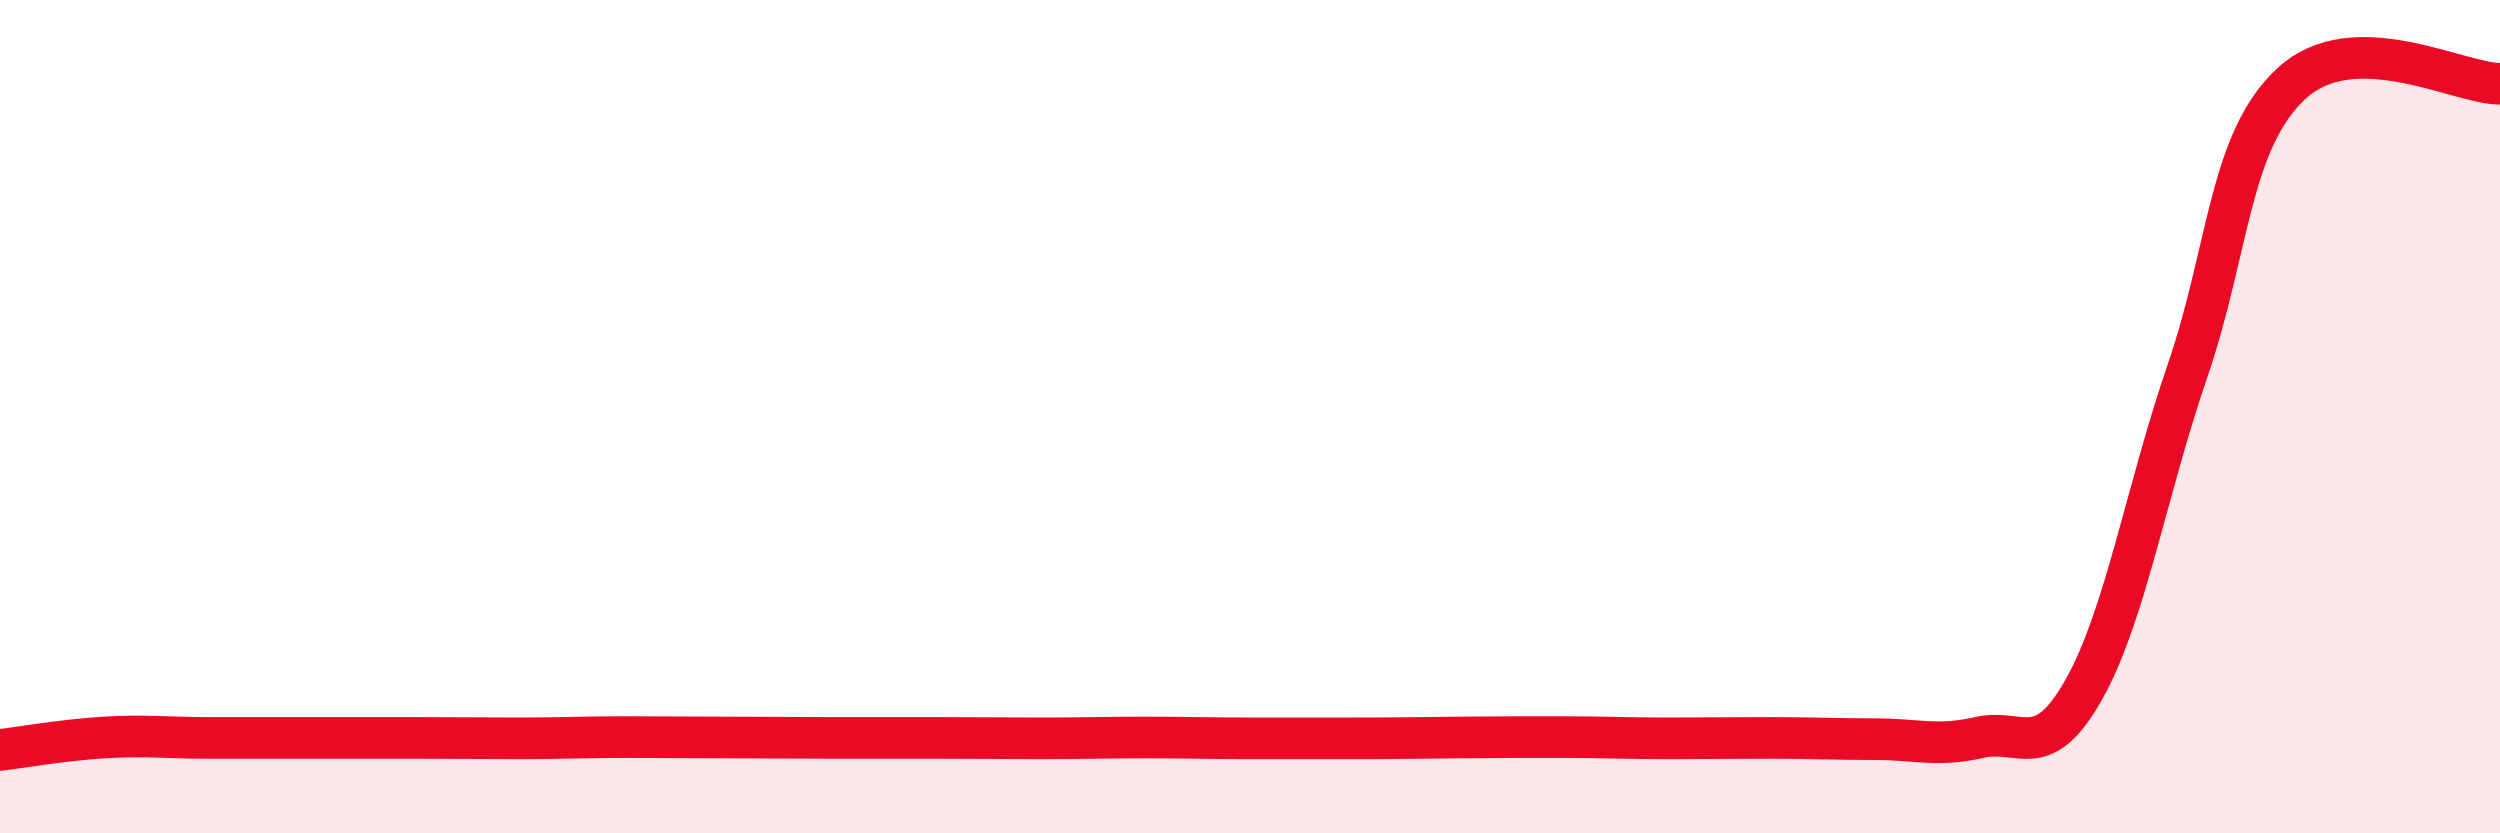
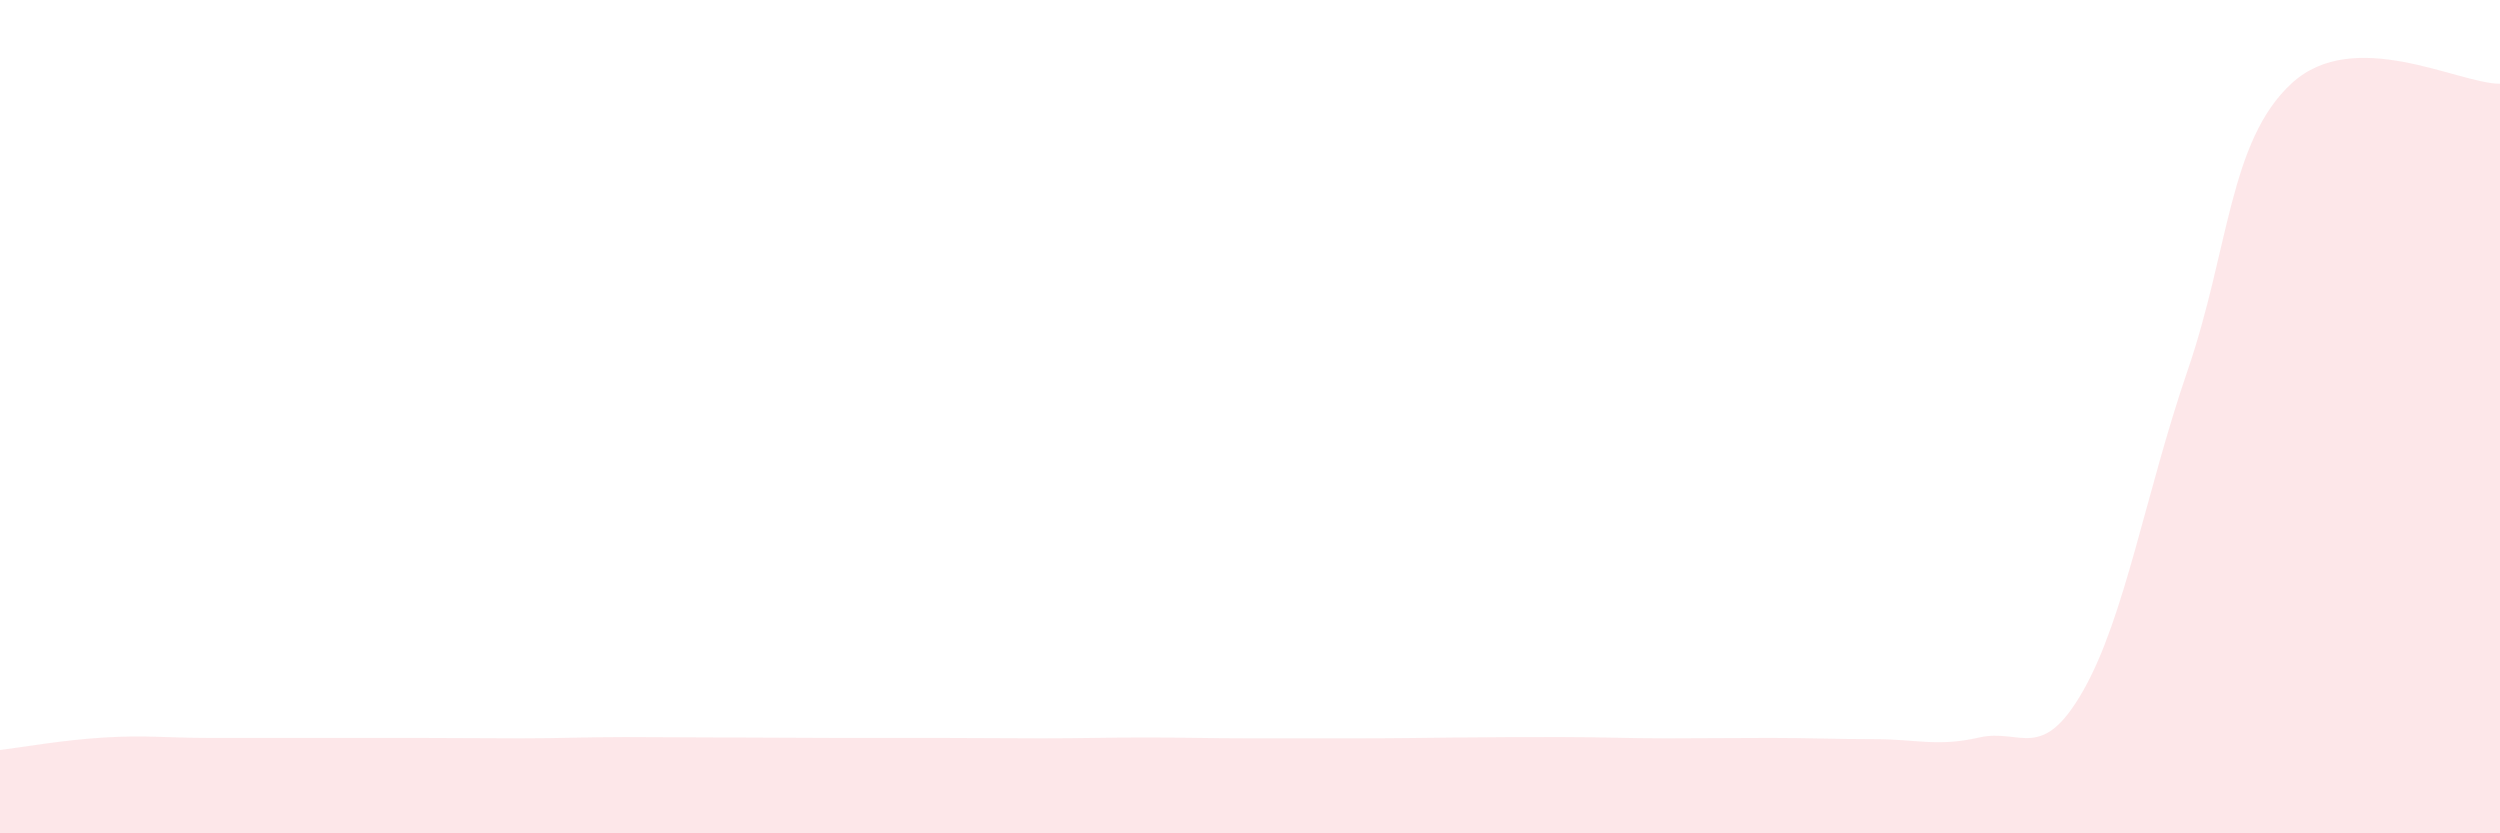
<svg xmlns="http://www.w3.org/2000/svg" width="60" height="20" viewBox="0 0 60 20">
  <path d="M 0,18 C 0.5,17.94 1.5,17.76 2.5,17.7 C 3.5,17.64 4,17.71 5,17.71 C 6,17.71 6.5,17.71 7.5,17.71 C 8.5,17.71 9,17.71 10,17.71 C 11,17.71 11.5,17.72 12.5,17.72 C 13.5,17.72 14,17.69 15,17.69 C 16,17.69 16.5,17.7 17.5,17.7 C 18.5,17.7 19,17.71 20,17.71 C 21,17.71 21.5,17.71 22.5,17.71 C 23.5,17.71 24,17.72 25,17.72 C 26,17.72 26.5,17.7 27.5,17.7 C 28.5,17.7 29,17.72 30,17.72 C 31,17.72 31.5,17.72 32.5,17.72 C 33.5,17.72 34,17.71 35,17.7 C 36,17.69 36.5,17.69 37.5,17.69 C 38.5,17.69 39,17.72 40,17.72 C 41,17.72 41.5,17.71 42.5,17.71 C 43.5,17.71 44,17.74 45,17.74 C 46,17.74 46.5,17.93 47.5,17.7 C 48.5,17.47 49,18.33 50,16.57 C 51,14.81 51.5,11.81 52.5,8.9 C 53.5,5.99 53.5,3.38 55,2 C 56.5,0.62 59,2.01 60,2.01L60 20L0 20Z" fill="#EB0A25" opacity="0.1" stroke-linecap="round" stroke-linejoin="round" />
-   <path d="M 0,18 C 0.5,17.94 1.5,17.76 2.5,17.7 C 3.5,17.64 4,17.71 5,17.71 C 6,17.71 6.5,17.71 7.5,17.71 C 8.5,17.71 9,17.71 10,17.71 C 11,17.71 11.5,17.72 12.5,17.72 C 13.5,17.72 14,17.69 15,17.69 C 16,17.69 16.5,17.7 17.5,17.7 C 18.5,17.7 19,17.71 20,17.71 C 21,17.71 21.5,17.71 22.5,17.71 C 23.5,17.71 24,17.72 25,17.72 C 26,17.72 26.5,17.7 27.5,17.7 C 28.5,17.7 29,17.72 30,17.72 C 31,17.72 31.5,17.72 32.5,17.72 C 33.5,17.72 34,17.71 35,17.7 C 36,17.69 36.5,17.69 37.5,17.69 C 38.5,17.69 39,17.72 40,17.72 C 41,17.72 41.5,17.71 42.5,17.71 C 43.5,17.71 44,17.74 45,17.74 C 46,17.74 46.5,17.93 47.5,17.7 C 48.5,17.47 49,18.33 50,16.57 C 51,14.81 51.5,11.81 52.5,8.9 C 53.5,5.99 53.5,3.38 55,2 C 56.5,0.62 59,2.01 60,2.01" stroke="#EB0A25" stroke-width="1" fill="none" stroke-linecap="round" stroke-linejoin="round" />
</svg>